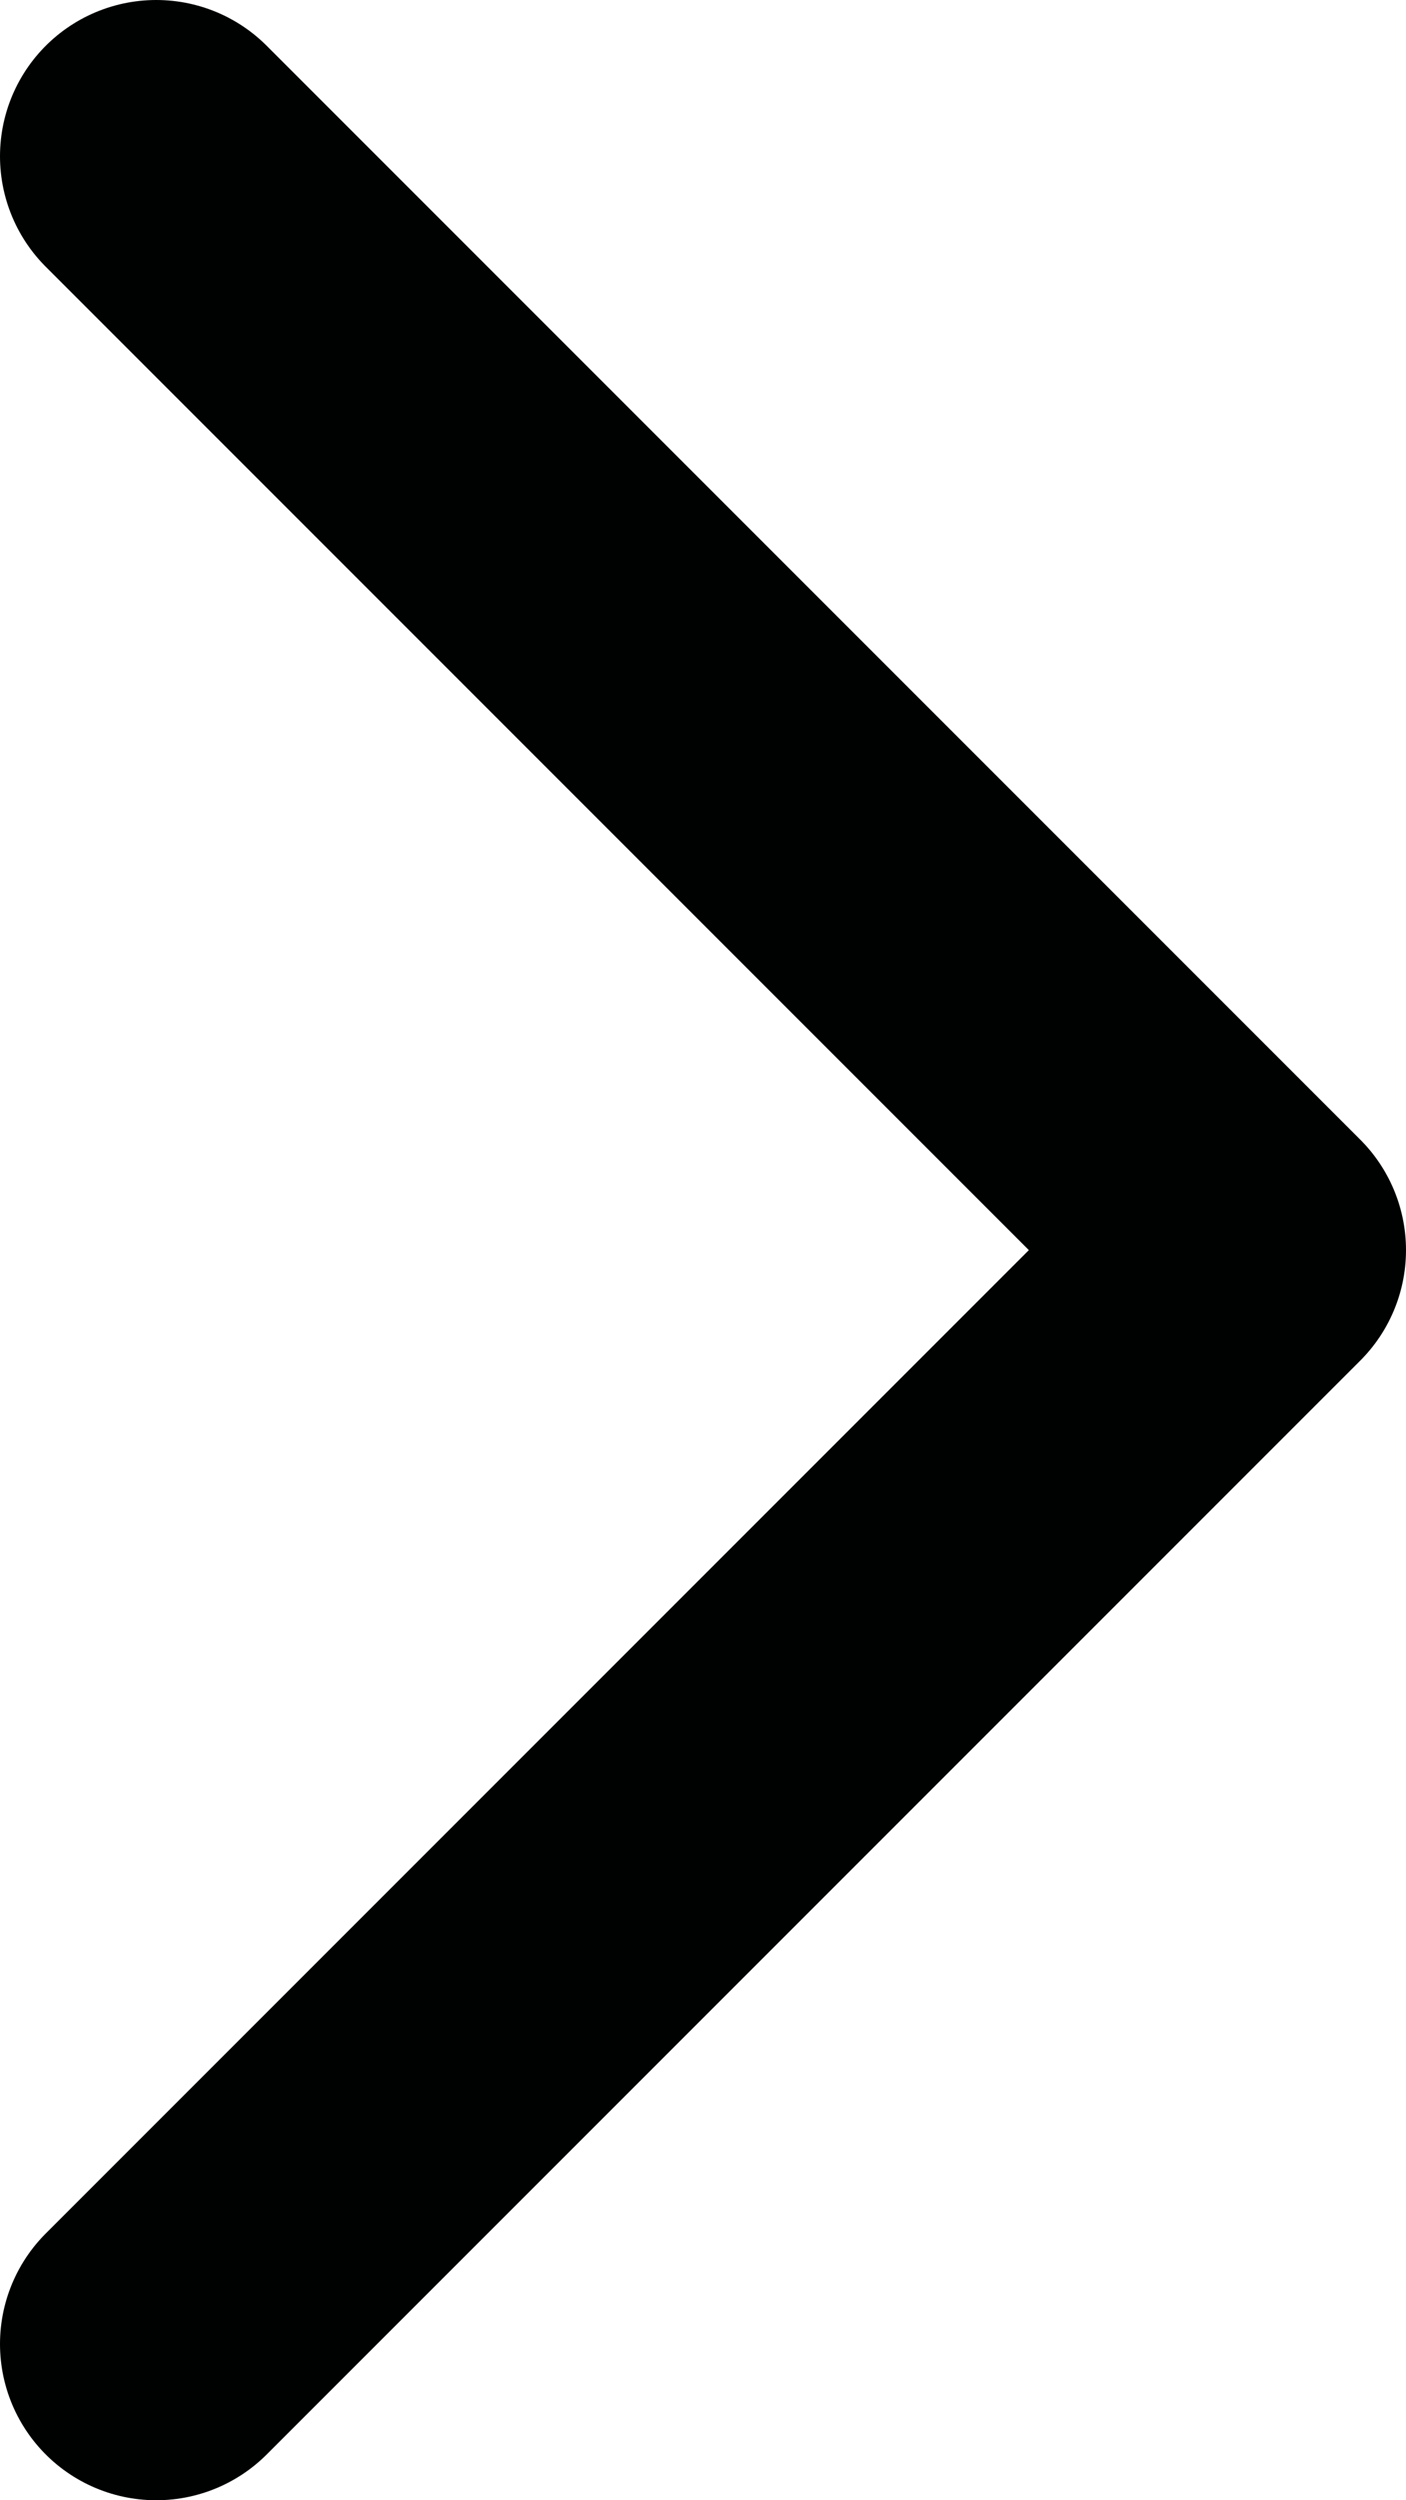
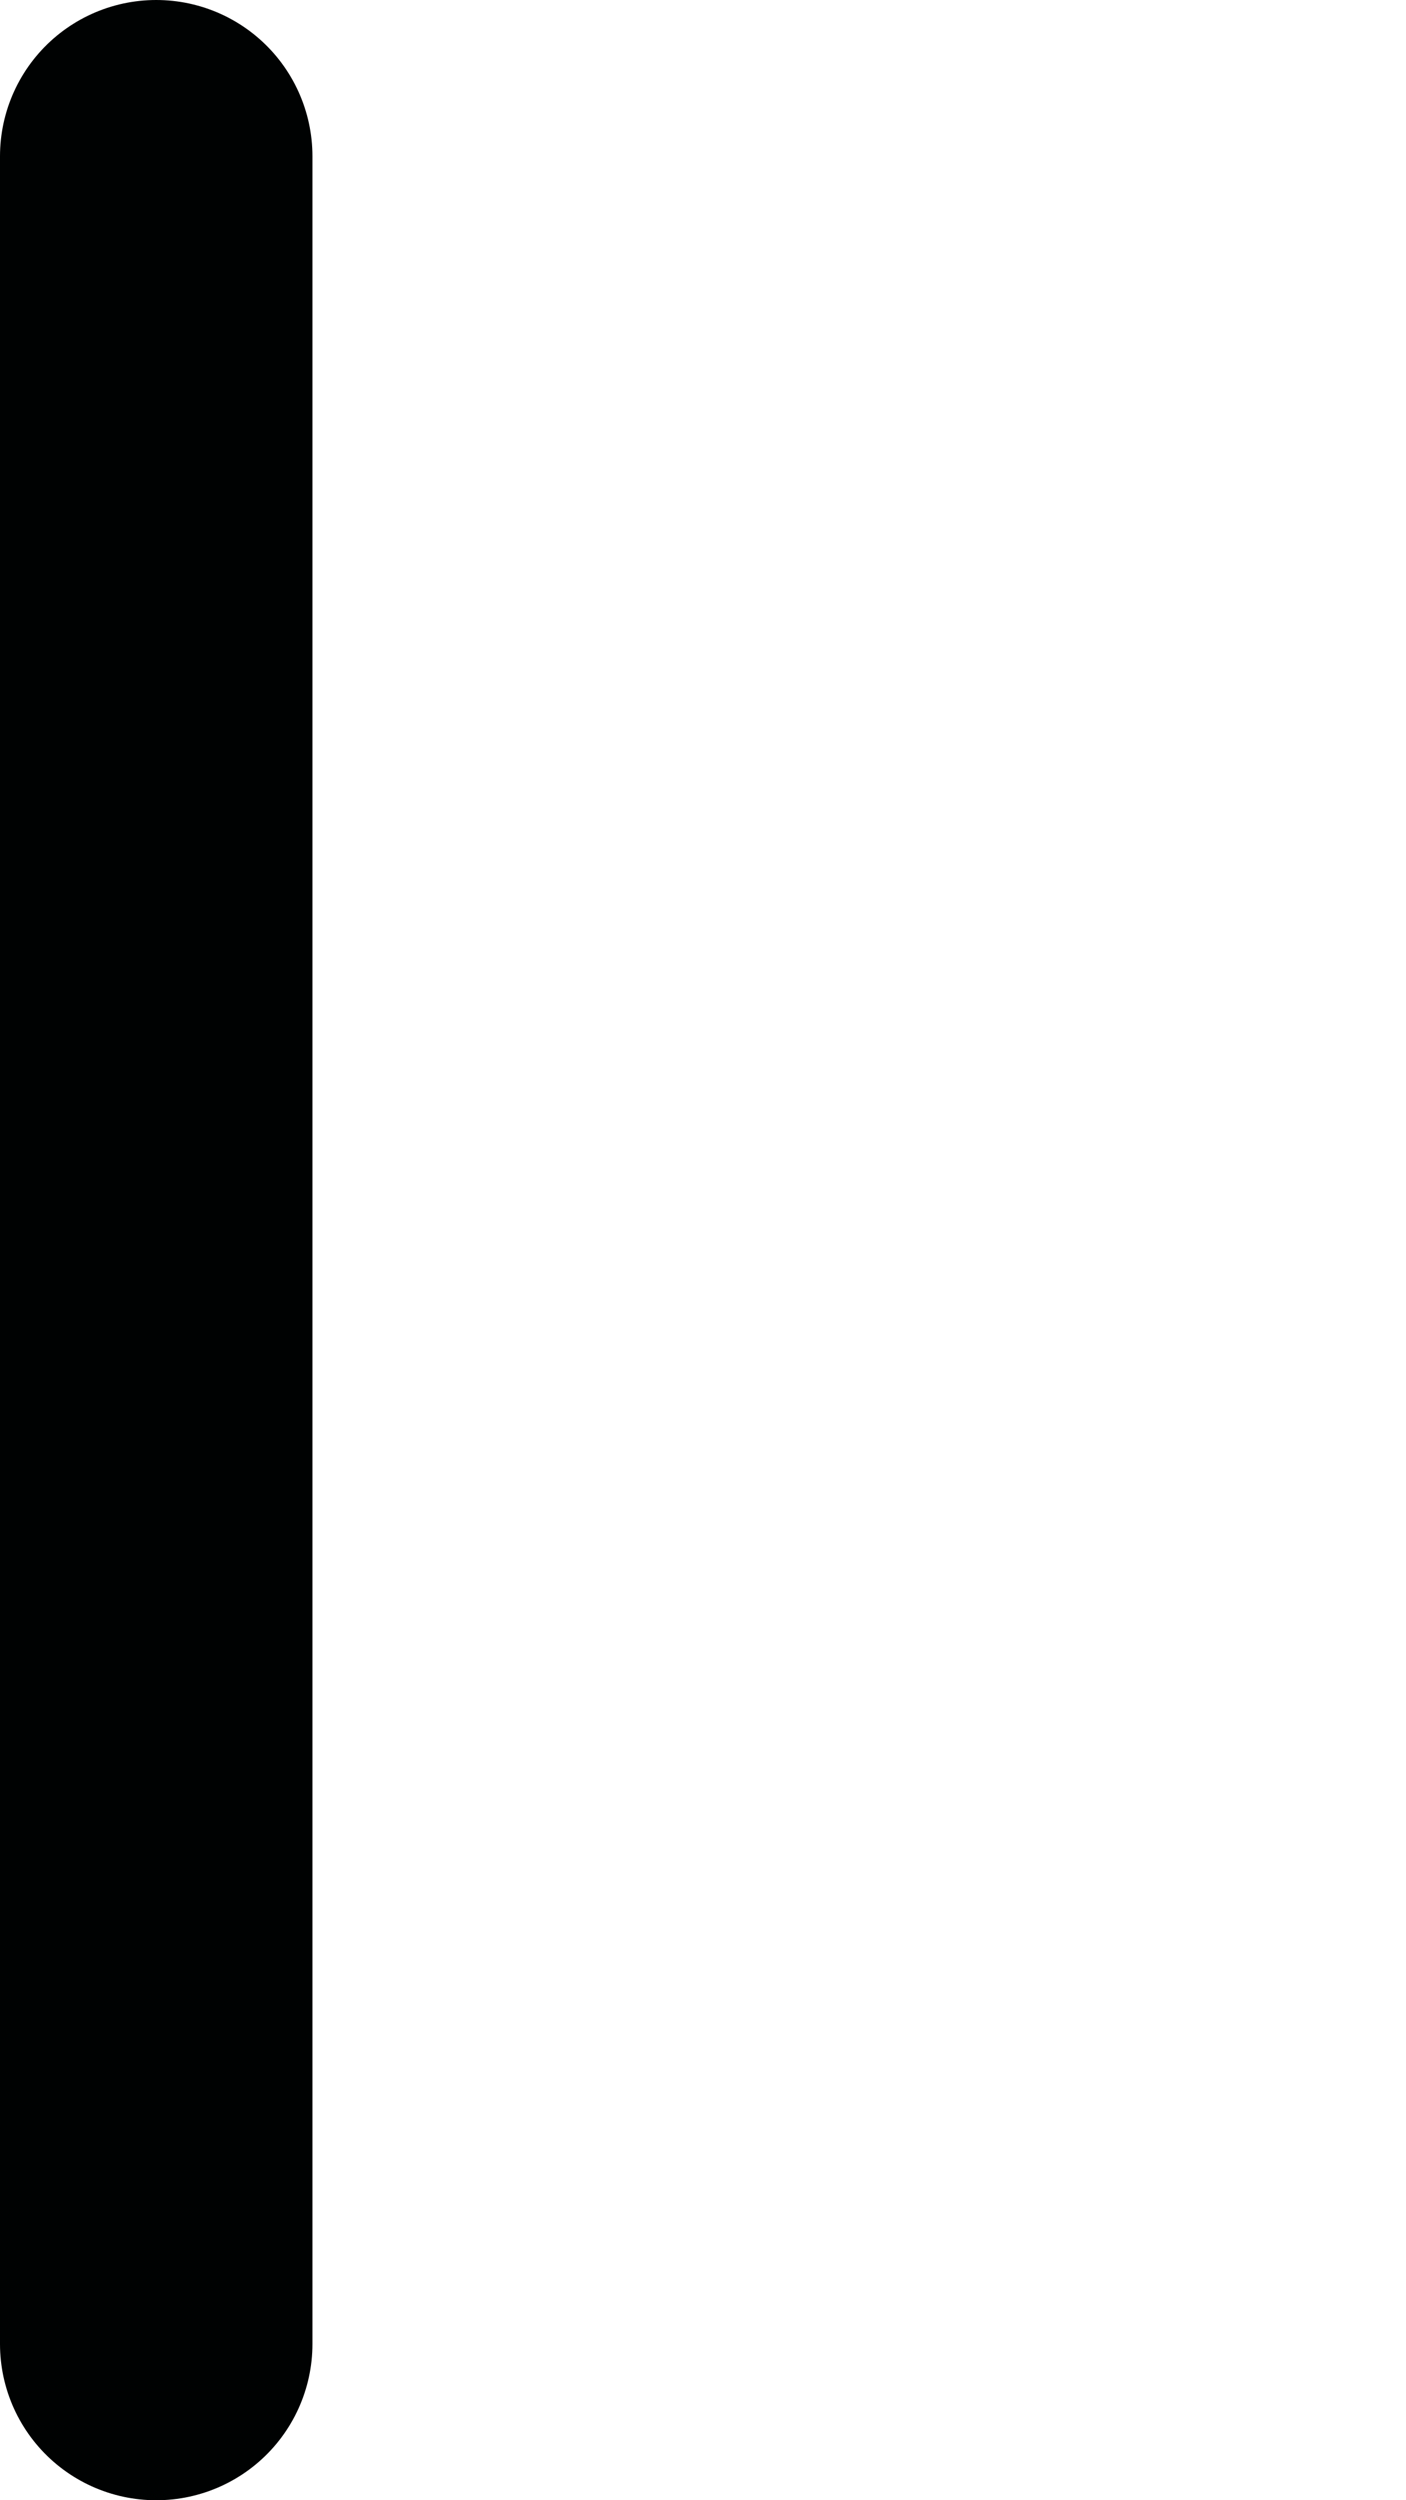
<svg xmlns="http://www.w3.org/2000/svg" width="9" height="16" viewBox="0 0 9 16" fill="none">
-   <path d="M1 1L8 8L1 15" stroke="#000202" stroke-width="2" stroke-miterlimit="10" stroke-linecap="round" stroke-linejoin="round" />
+   <path d="M1 1L1 15" stroke="#000202" stroke-width="2" stroke-miterlimit="10" stroke-linecap="round" stroke-linejoin="round" />
</svg>